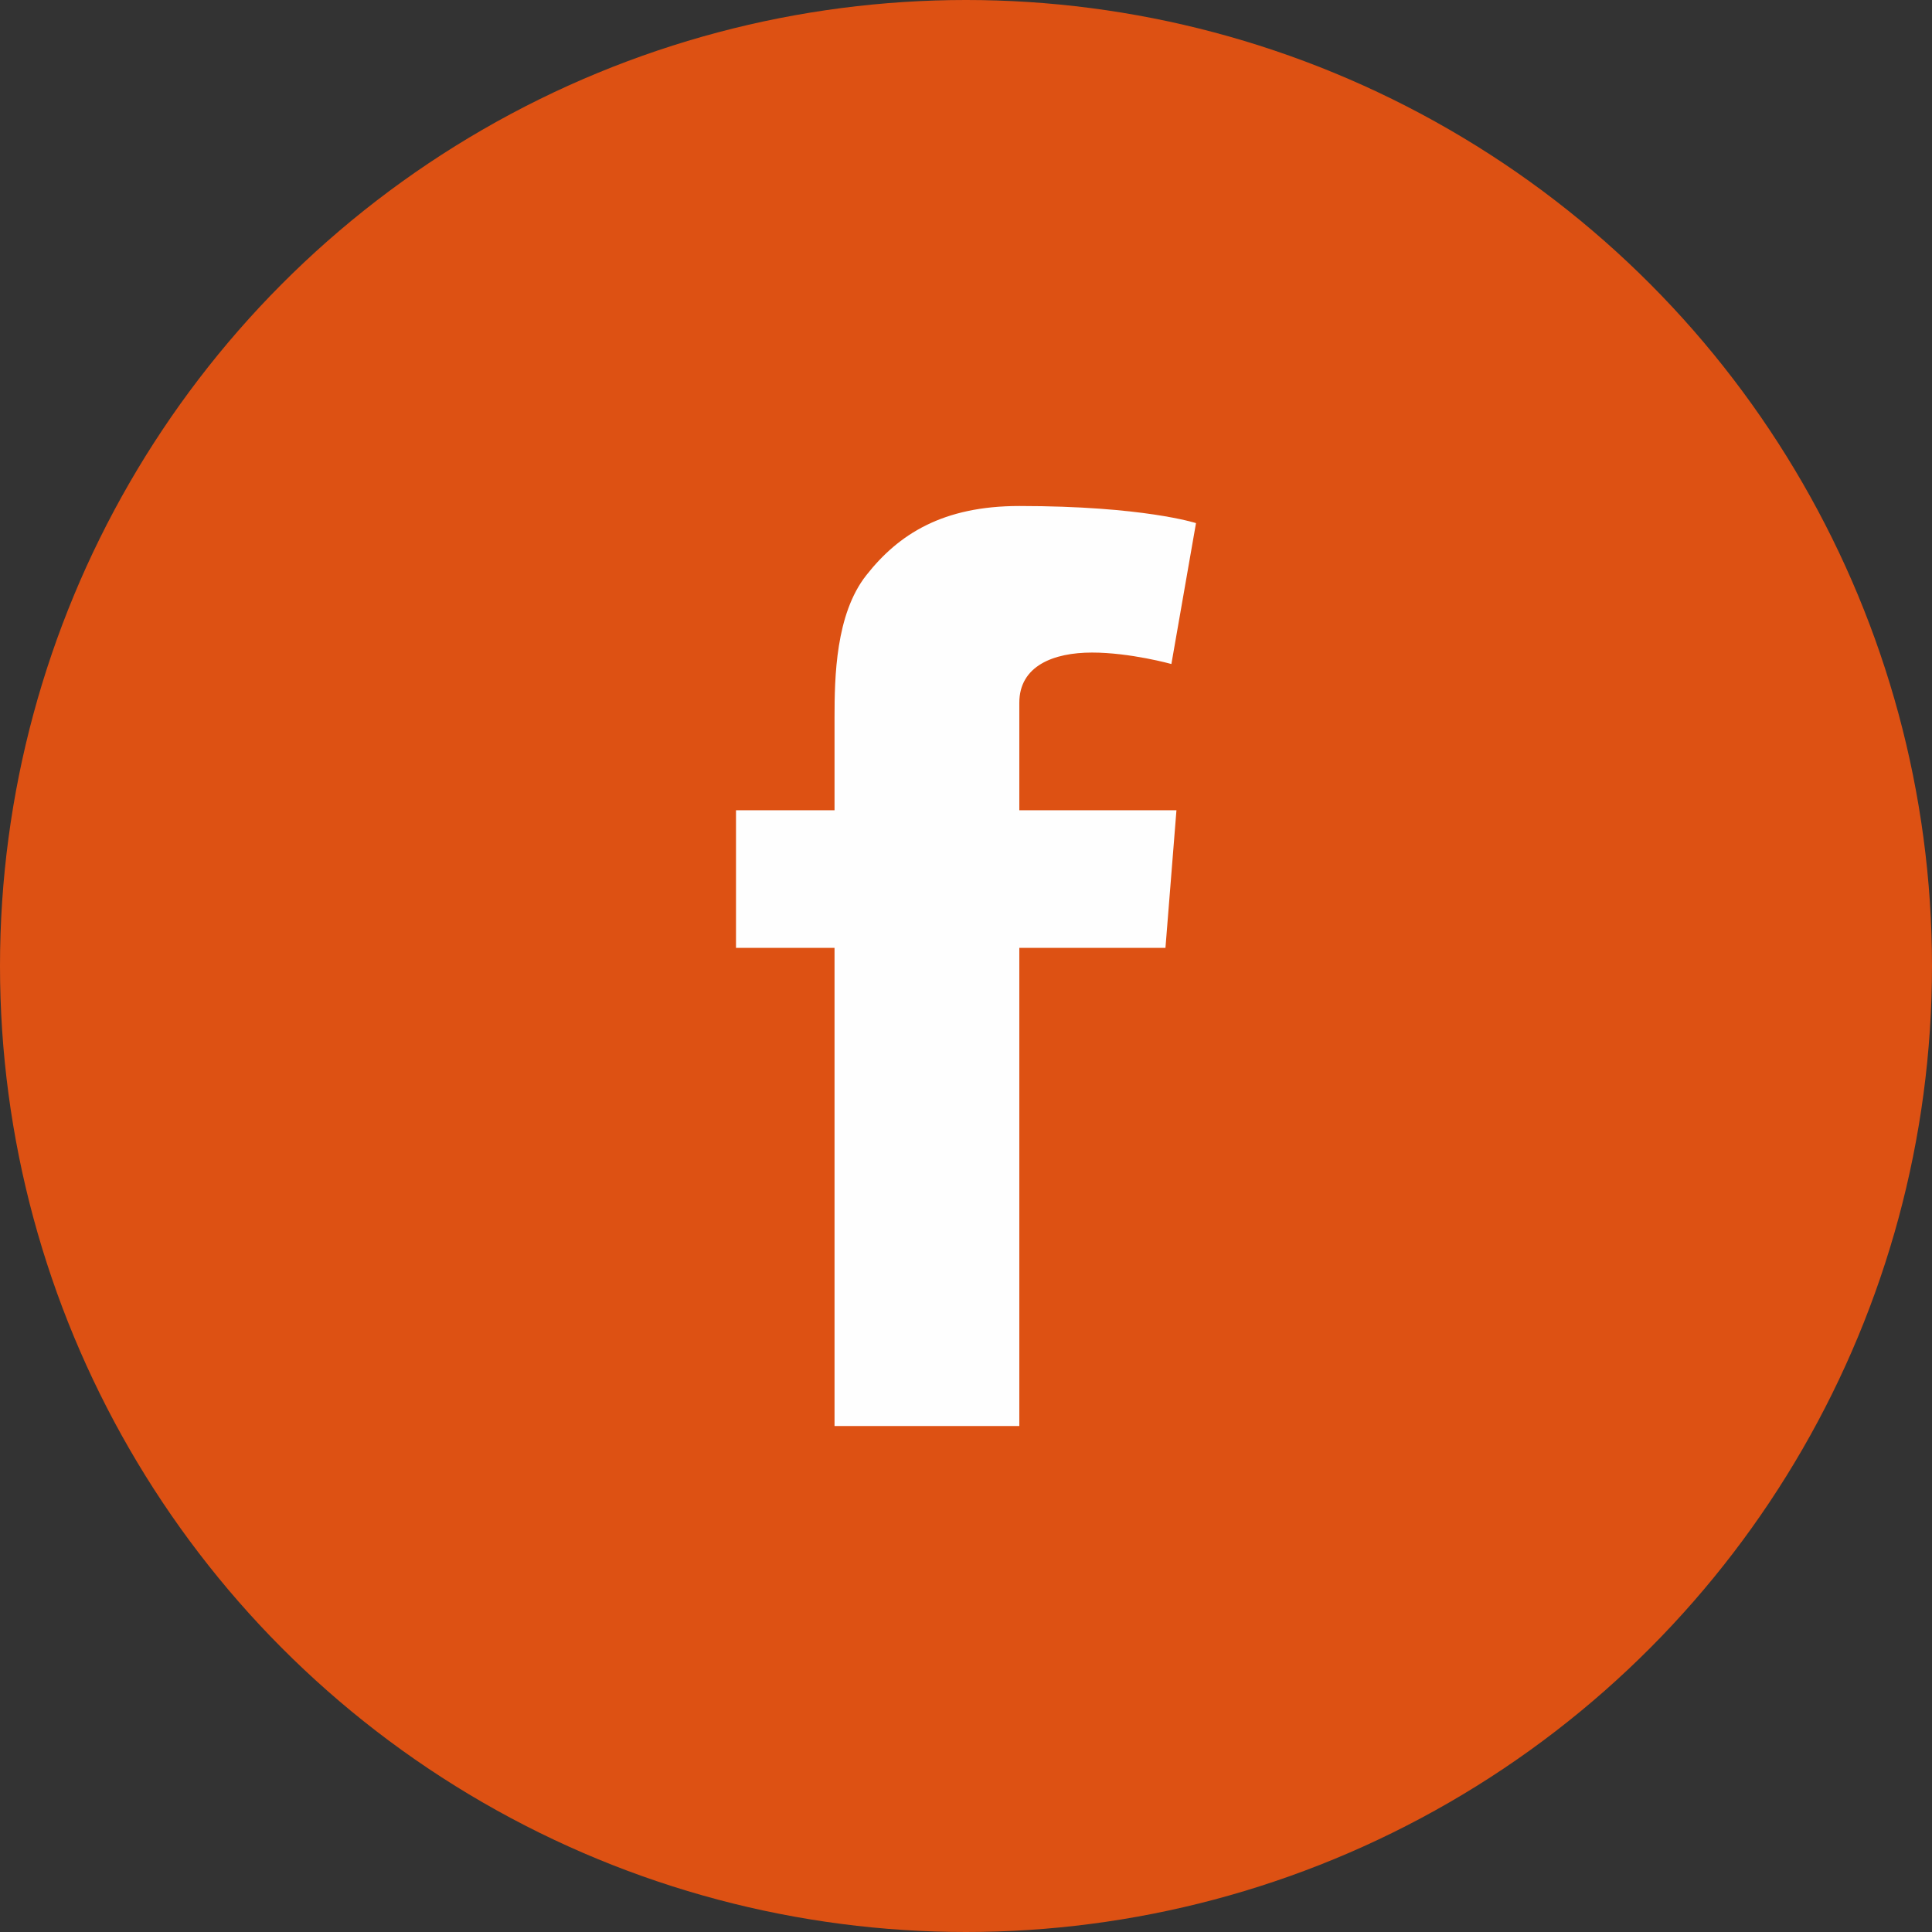
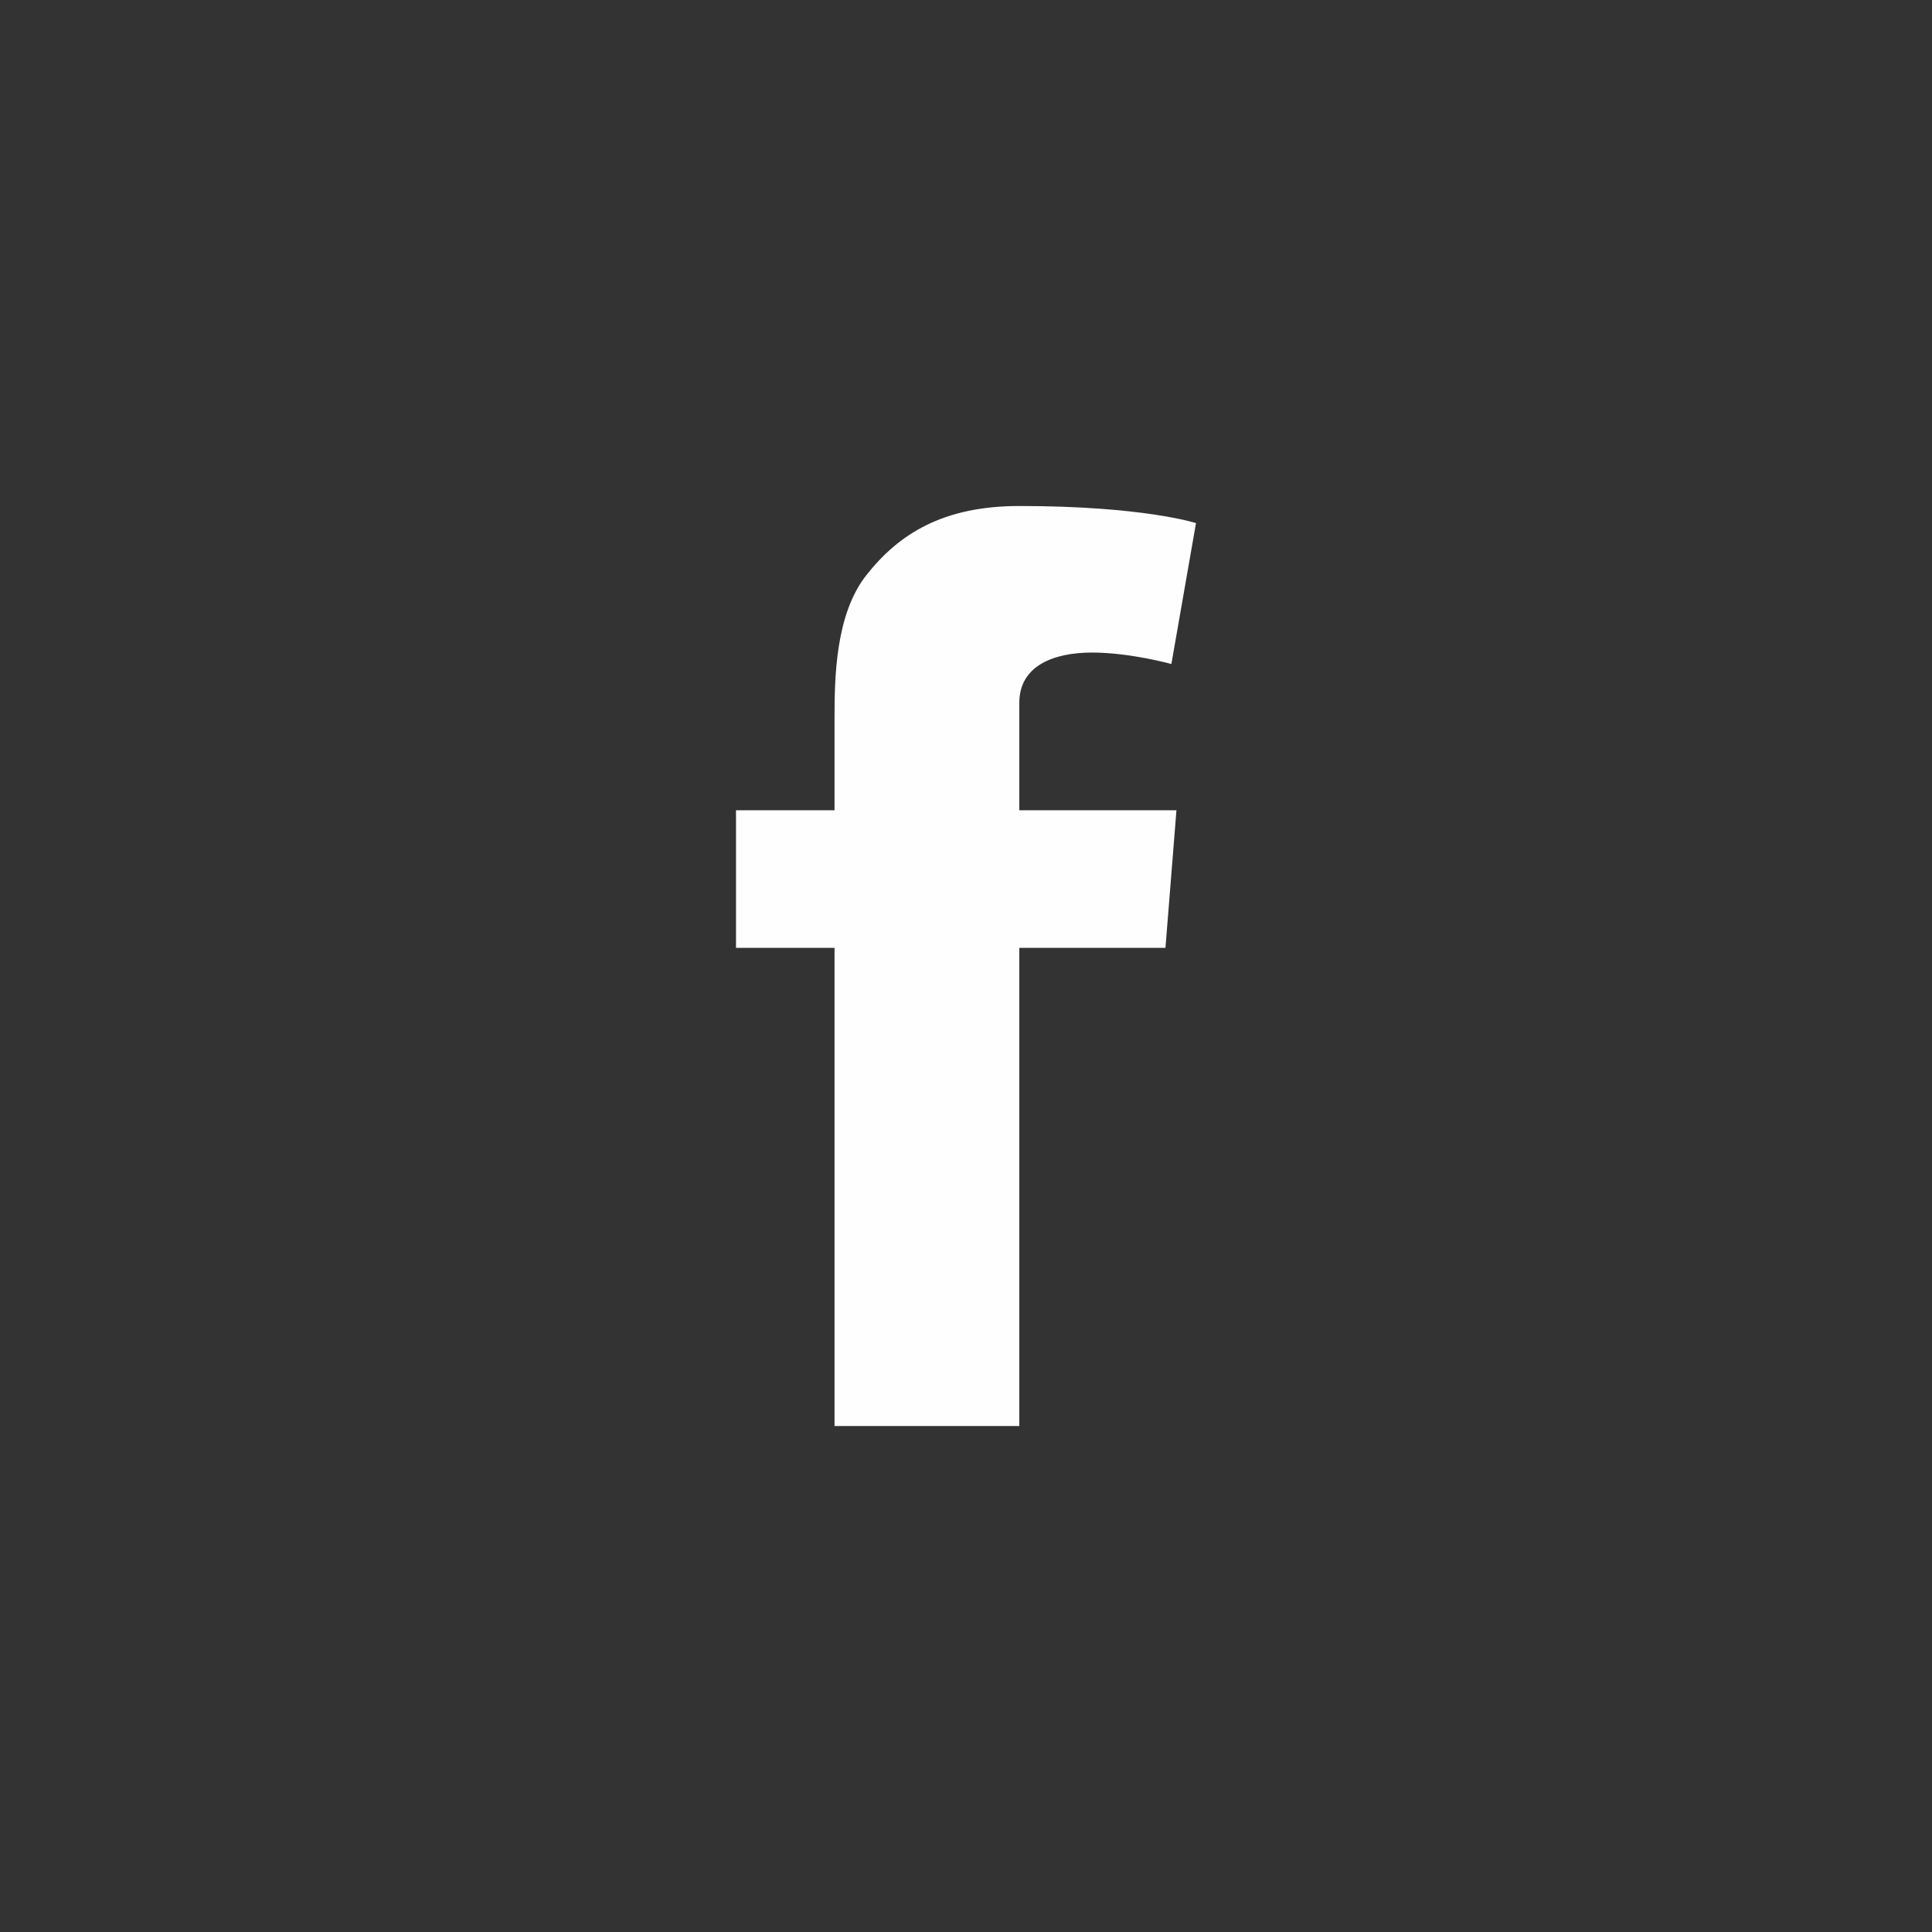
<svg xmlns="http://www.w3.org/2000/svg" width="42px" height="42px" viewBox="0 0 42 42" version="1.1">
  <rect x="0" y="0" width="42" height="42" fill="#333333" stroke="none" />
  <title>Group 3</title>
  <g id="Welcome" stroke="none" stroke-width="1" fill="none" fill-rule="evenodd">
    <g id="1.-TAB-U-Blog-2" transform="translate(-149, -1098)">
      <g id="Group-3" transform="translate(149, 1098)">
-         <circle id="Oval" fill="#DD5113" cx="21" cy="21" r="21" />
        <path d="M16,17.614 L18.142,17.614 L18.142,15.605 C18.142,14.719 18.165,13.352 18.832,12.506 C19.535,11.61 20.5,11 22.159,11 C24.861,11 26,11.372 26,11.372 L25.465,14.435 C25.465,14.435 24.571,14.186 23.739,14.186 C22.904,14.186 22.159,14.474 22.159,15.278 L22.159,17.614 L25.575,17.614 L25.336,20.606 L22.159,20.606 L22.159,31 L18.142,31 L18.142,20.606 L16,20.606 L16,17.614 Z" id="Fill-18" fill="#FEFEFE" />
      </g>
    </g>
  </g>
</svg>